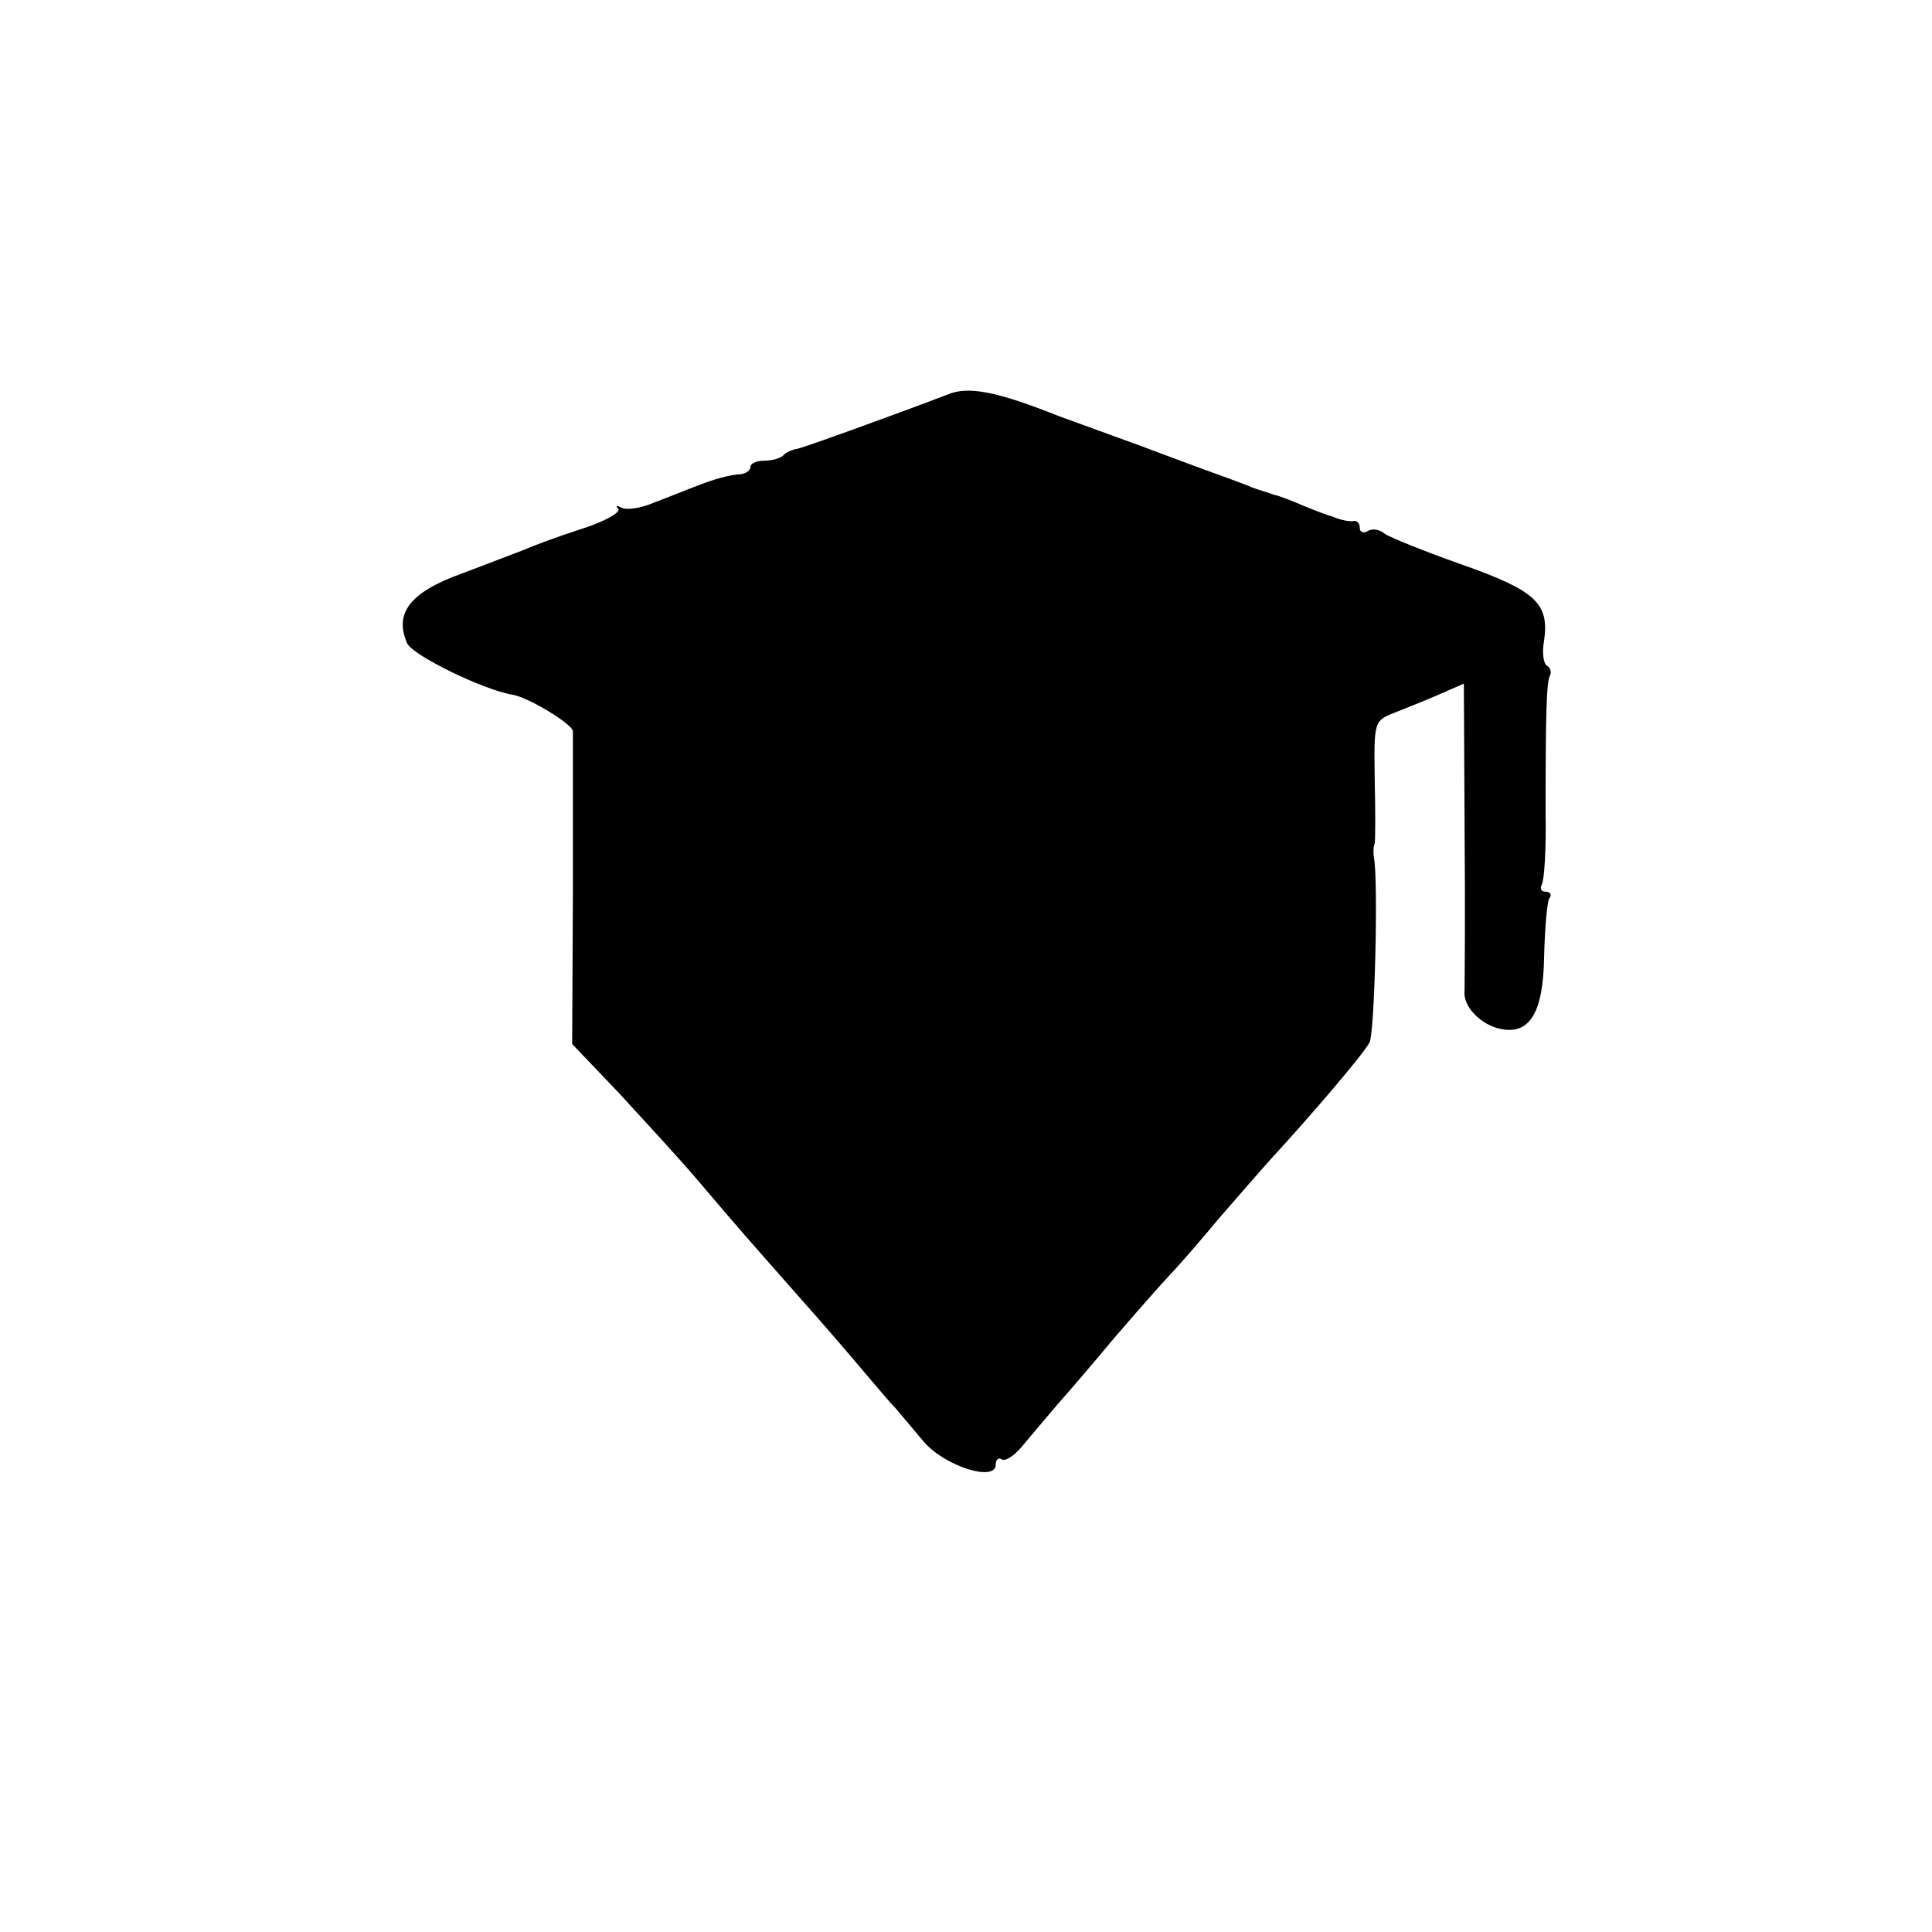
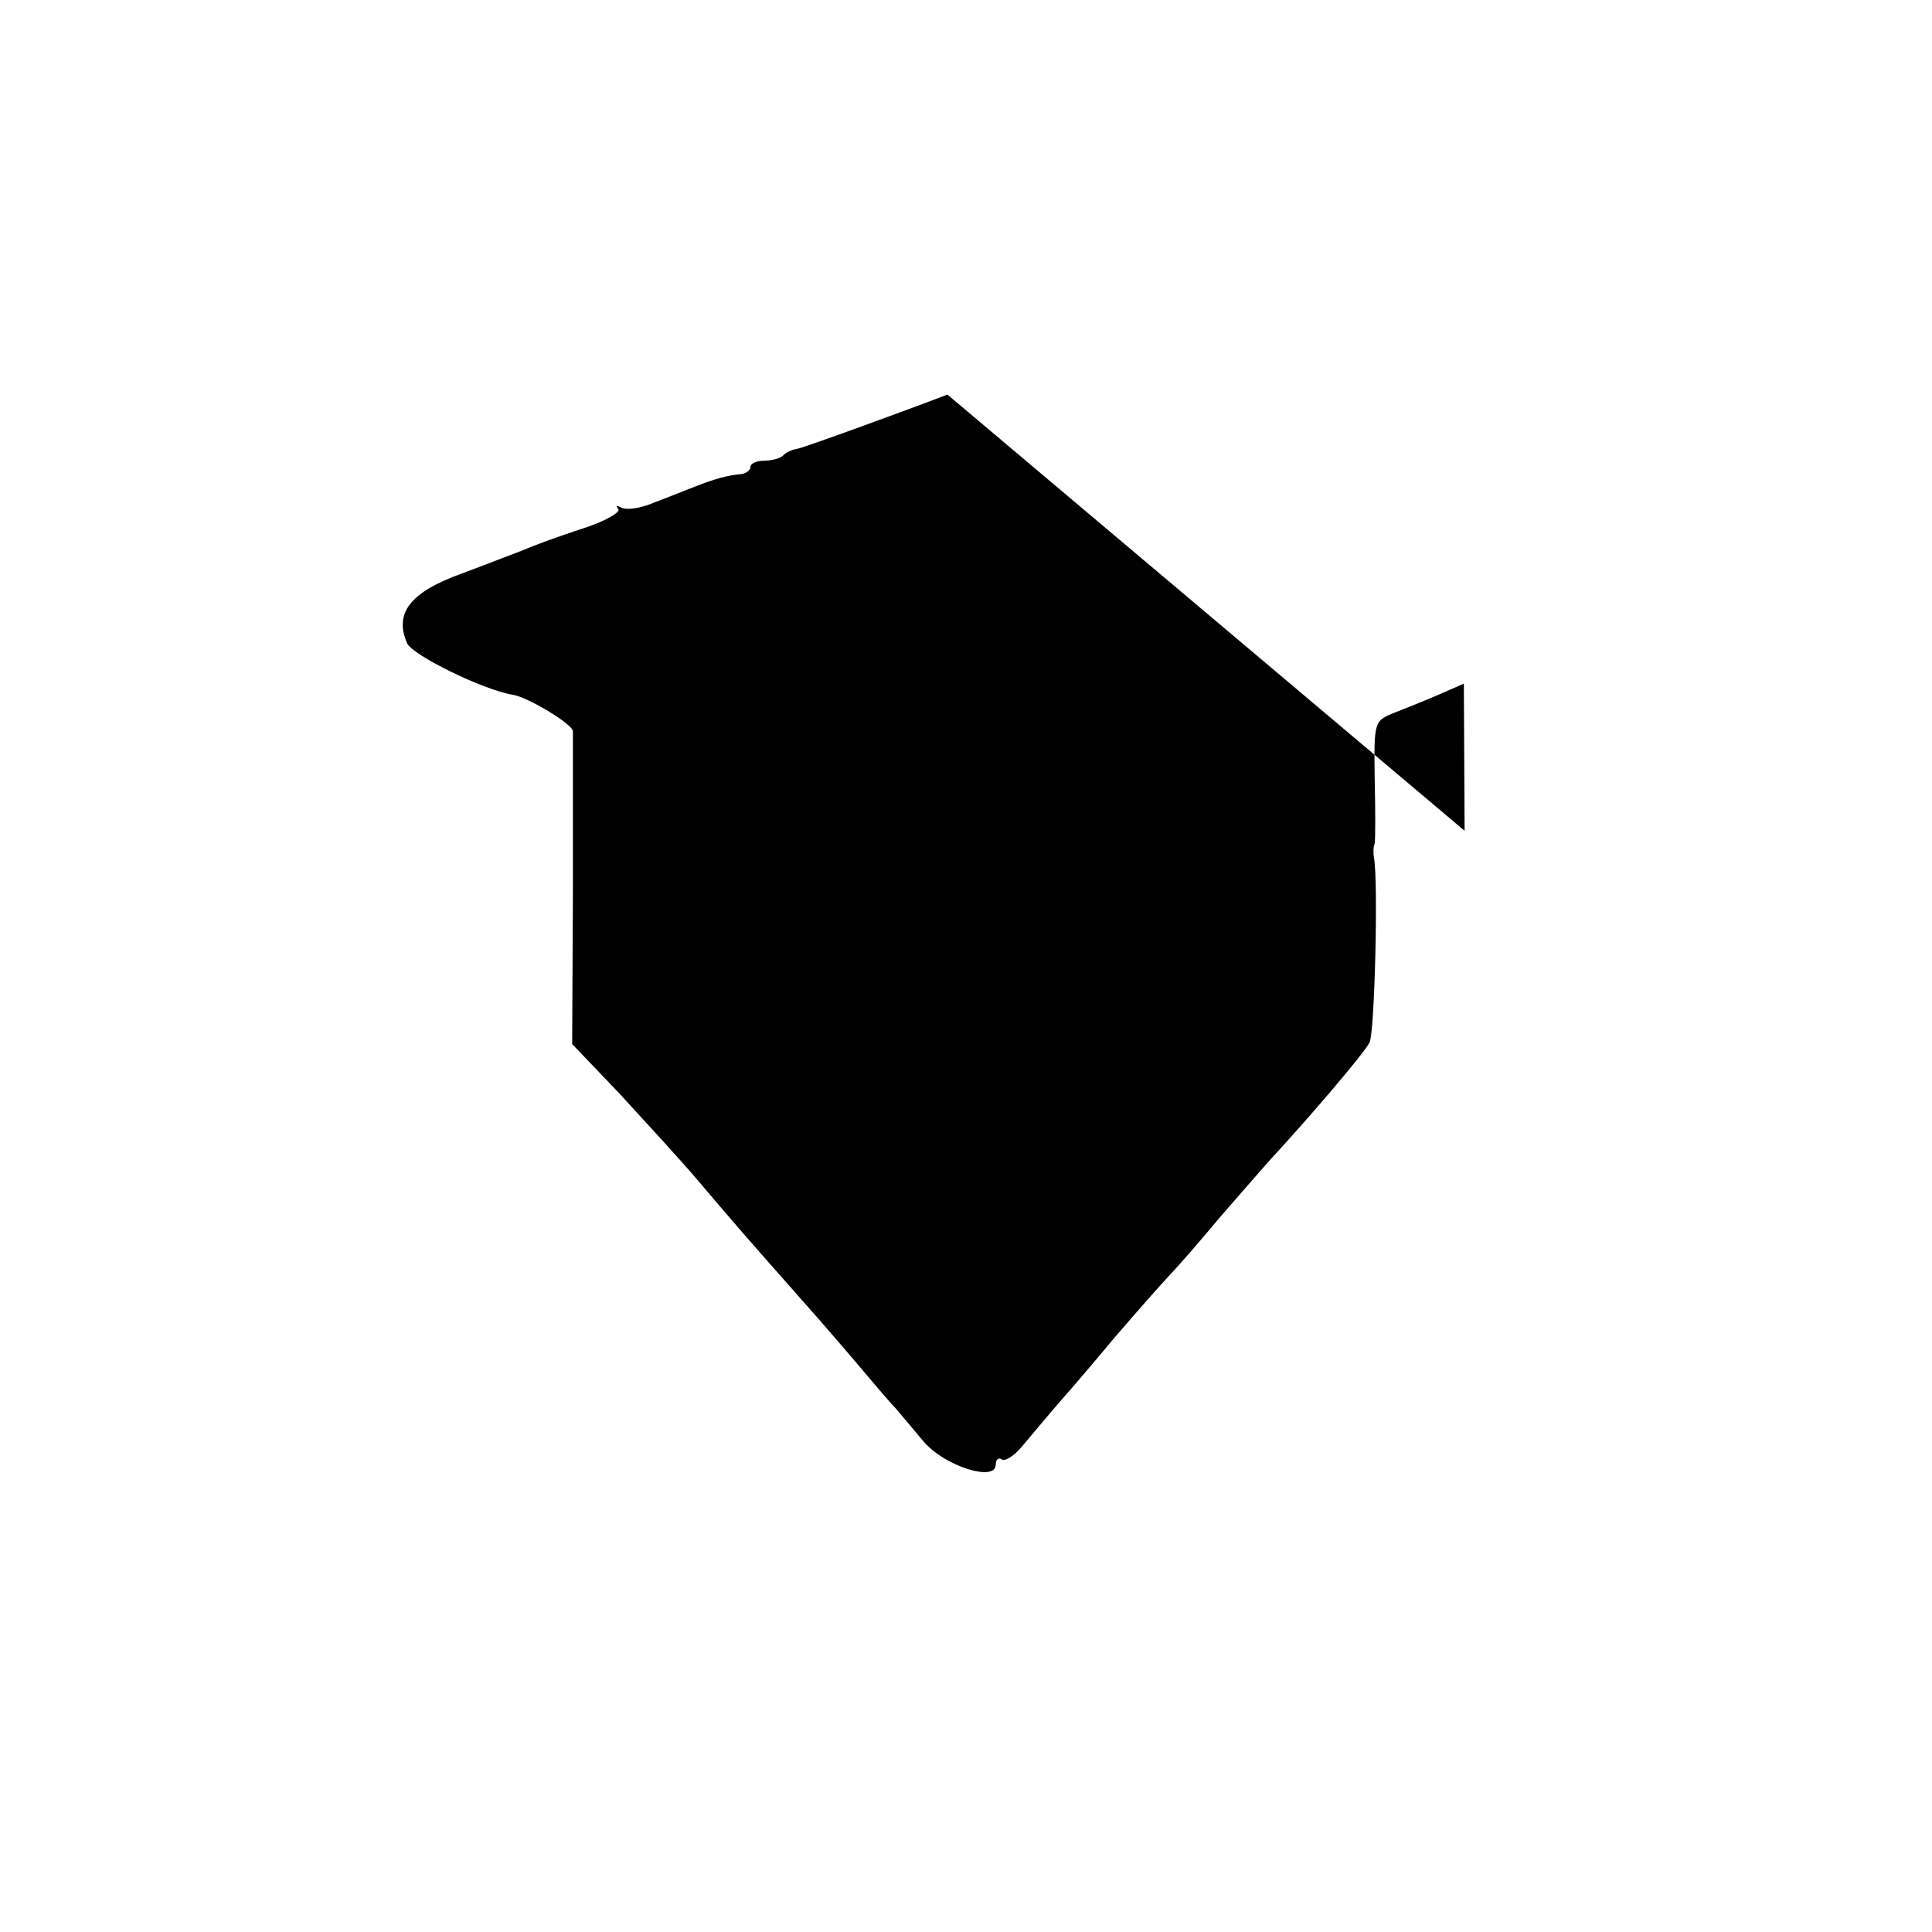
<svg xmlns="http://www.w3.org/2000/svg" version="1.0" width="260pt" height="260pt" viewBox="0 0 260 260" preserveAspectRatio="xMidYMid meet">
  <g transform="translate(0,260) scale(0.1,-0.1)" fill="#000000" stroke="none">
-     <path d="M1275 2069 c-57 -22 -192 -71 -202 -73 -7 -1 -16 -5 -19 -9 -4 -4 -16 -7 -26 -7 -10 0 -18 -4 -18 -8 0 -5 -6 -9 -12 -10 -17 -1 -38 -7 -63 -17 -11 -4 -35 -14 -54 -21 -18 -8 -38 -11 -45 -7 -6 3 -8 3 -4 -2 4 -4 -18 -17 -50 -27 -31 -10 -66 -23 -77 -28 -11 -4 -49 -19 -84 -32 -69 -25 -91 -53 -73 -94 8 -16 101 -62 142 -69 20 -3 80 -39 81 -49 0 -6 0 -103 0 -216 l-1 -205 63 -66 c34 -37 81 -88 104 -115 61 -72 72 -84 139 -160 34 -38 74 -85 90 -104 16 -19 34 -40 40 -46 6 -7 22 -26 37 -44 28 -33 97 -55 97 -31 0 7 4 10 8 7 5 -3 17 5 27 17 10 12 32 38 49 58 17 19 51 59 76 89 25 29 59 68 75 85 17 18 46 52 66 76 21 24 52 60 70 80 48 52 123 139 132 156 7 12 12 218 6 249 -1 5 -1 14 1 19 1 6 1 45 0 87 -1 77 -1 78 27 89 15 6 43 17 61 25 l32 14 1 -198 c1 -108 0 -205 0 -215 -3 -21 22 -47 50 -52 38 -7 56 23 57 98 1 38 4 73 7 78 4 5 1 9 -5 9 -6 0 -8 4 -5 10 3 5 6 47 5 92 0 134 1 181 6 189 2 4 1 10 -4 13 -5 3 -7 18 -4 34 7 50 -11 67 -110 102 -51 18 -98 37 -105 42 -7 6 -17 7 -23 3 -5 -3 -10 -1 -10 4 0 6 -3 10 -7 10 -5 -1 -11 0 -15 1 -5 1 -11 3 -15 5 -5 1 -21 7 -38 14 -16 7 -34 14 -40 15 -5 2 -19 6 -30 10 -11 5 -45 17 -75 28 -30 11 -64 24 -75 28 -11 4 -36 13 -55 20 -19 7 -44 16 -55 20 -83 33 -122 41 -150 29z" />
+     <path d="M1275 2069 c-57 -22 -192 -71 -202 -73 -7 -1 -16 -5 -19 -9 -4 -4 -16 -7 -26 -7 -10 0 -18 -4 -18 -8 0 -5 -6 -9 -12 -10 -17 -1 -38 -7 -63 -17 -11 -4 -35 -14 -54 -21 -18 -8 -38 -11 -45 -7 -6 3 -8 3 -4 -2 4 -4 -18 -17 -50 -27 -31 -10 -66 -23 -77 -28 -11 -4 -49 -19 -84 -32 -69 -25 -91 -53 -73 -94 8 -16 101 -62 142 -69 20 -3 80 -39 81 -49 0 -6 0 -103 0 -216 l-1 -205 63 -66 c34 -37 81 -88 104 -115 61 -72 72 -84 139 -160 34 -38 74 -85 90 -104 16 -19 34 -40 40 -46 6 -7 22 -26 37 -44 28 -33 97 -55 97 -31 0 7 4 10 8 7 5 -3 17 5 27 17 10 12 32 38 49 58 17 19 51 59 76 89 25 29 59 68 75 85 17 18 46 52 66 76 21 24 52 60 70 80 48 52 123 139 132 156 7 12 12 218 6 249 -1 5 -1 14 1 19 1 6 1 45 0 87 -1 77 -1 78 27 89 15 6 43 17 61 25 l32 14 1 -198 z" />
  </g>
</svg>